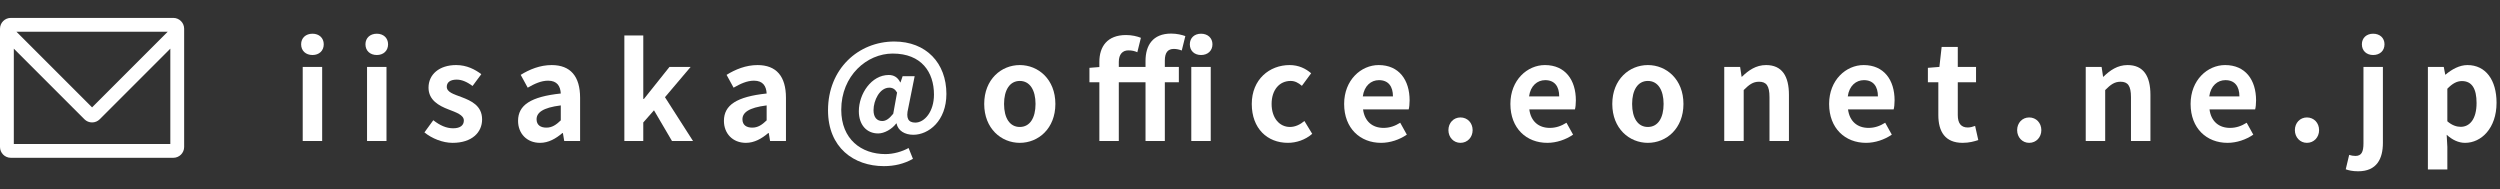
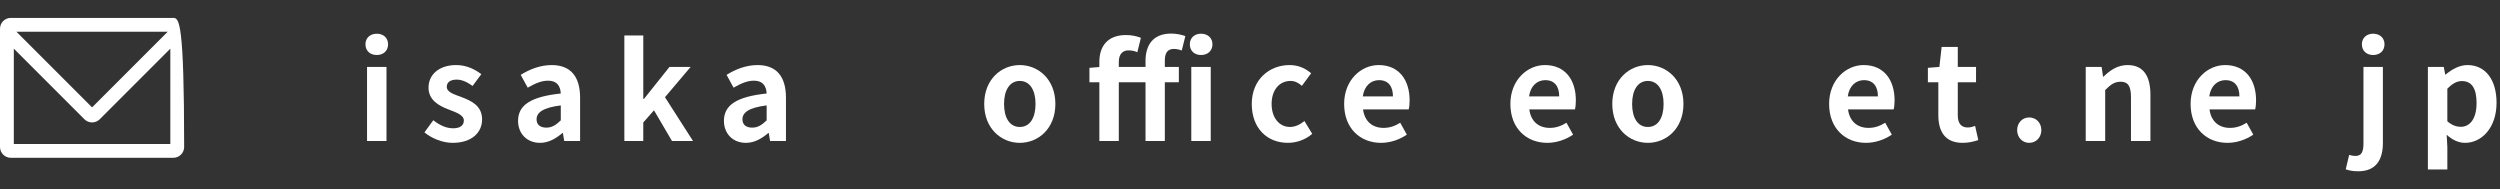
<svg xmlns="http://www.w3.org/2000/svg" version="1.1" id="レイヤー_1" x="0px" y="0px" width="370px" height="28px" viewBox="0 0 370 28" style="enable-background:new 0 0 370 28;" xml:space="preserve">
  <rect x="0" y="0" width="370" height="28" fill="#333333" stroke="none" />
  <style type="text/css">
	.st0{fill:#FFFFFF;}
</style>
  <g>
-     <path class="st0" d="M25.652,2.65H1.602C0.719,2.65,0,3.369,0,4.252v17.499c0,0.883,0.719,1.602,1.602,1.602h24.05   c0.883,0,1.602-0.719,1.602-1.602V4.252C27.253,3.369,26.535,2.65,25.652,2.65z M24.824,4.694L13.627,15.892L2.429,4.694H24.824z    M2.044,21.309V7.201L12.493,17.65c0.303,0.303,0.705,0.47,1.133,0.47c0.428,0,0.831-0.167,1.132-0.47l10.45-10.45v14.108H2.044z" />
+     <path class="st0" d="M25.652,2.65H1.602C0.719,2.65,0,3.369,0,4.252v17.499c0,0.883,0.719,1.602,1.602,1.602h24.05   c0.883,0,1.602-0.719,1.602-1.602C27.253,3.369,26.535,2.65,25.652,2.65z M24.824,4.694L13.627,15.892L2.429,4.694H24.824z    M2.044,21.309V7.201L12.493,17.65c0.303,0.303,0.705,0.47,1.133,0.47c0.428,0,0.831-0.167,1.132-0.47l10.45-10.45v14.108H2.044z" />
    <g>
-       <path class="st0" d="M44.567,6.556c0-0.94,0.686-1.566,1.684-1.566c0.979,0,1.664,0.626,1.664,1.566    c0,0.959-0.685,1.586-1.664,1.586C45.253,8.142,44.567,7.515,44.567,6.556z M44.802,9.904h2.878v10.963h-2.878V9.904z" />
      <path class="st0" d="M54.087,6.556c0-0.94,0.686-1.566,1.684-1.566c0.979,0,1.664,0.626,1.664,1.566    c0,0.959-0.685,1.586-1.664,1.586C54.773,8.142,54.087,7.515,54.087,6.556z M54.322,9.904H57.2v10.963h-2.878V9.904z" />
      <path class="st0" d="M62.815,19.594l1.312-1.801c0.979,0.763,1.918,1.193,2.937,1.193c1.096,0,1.585-0.47,1.585-1.154    c0-0.822-1.135-1.194-2.291-1.645c-1.39-0.528-2.937-1.37-2.937-3.211c0-1.958,1.586-3.348,4.092-3.348    c1.586,0,2.819,0.666,3.72,1.351l-1.292,1.743c-0.783-0.568-1.547-0.94-2.35-0.94c-0.998,0-1.468,0.431-1.468,1.058    c0,0.803,1.018,1.096,2.173,1.526c1.449,0.549,3.054,1.272,3.054,3.309c0,1.919-1.507,3.466-4.366,3.466    C65.516,21.141,63.911,20.495,62.815,19.594z" />
      <path class="st0" d="M76.673,17.891c0-2.35,1.899-3.583,6.323-4.053c-0.059-1.076-0.528-1.898-1.879-1.898    c-1.018,0-1.997,0.45-3.015,1.037l-1.038-1.898c1.292-0.803,2.858-1.449,4.581-1.449c2.78,0,4.209,1.664,4.209,4.836v6.401h-2.349    l-0.196-1.175h-0.079c-0.959,0.822-2.056,1.449-3.309,1.449C77.965,21.141,76.673,19.75,76.673,17.891z M82.996,17.813V15.6    c-2.682,0.333-3.583,1.077-3.583,2.056c0,0.861,0.607,1.233,1.449,1.233C81.684,18.889,82.291,18.497,82.996,17.813z" />
      <path class="st0" d="M92.406,5.245h2.8v9.396h0.098l3.778-4.737h3.132l-3.798,4.482l4.15,6.48h-3.113l-2.663-4.542l-1.585,1.801    v2.741h-2.8V5.245z" />
      <path class="st0" d="M107.141,17.891c0-2.35,1.899-3.583,6.323-4.053c-0.059-1.076-0.528-1.898-1.879-1.898    c-1.018,0-1.997,0.45-3.015,1.037l-1.038-1.898c1.292-0.803,2.858-1.449,4.581-1.449c2.78,0,4.209,1.664,4.209,4.836v6.401h-2.349    l-0.196-1.175h-0.079c-0.959,0.822-2.056,1.449-3.309,1.449C108.432,21.141,107.141,19.75,107.141,17.891z M113.464,17.813V15.6    c-2.682,0.333-3.583,1.077-3.583,2.056c0,0.861,0.607,1.233,1.449,1.233C112.152,18.889,112.759,18.497,113.464,17.813z" />
-       <path class="st0" d="M122.547,16.325c0-6.147,4.503-10.18,9.808-10.18c4.718,0,7.713,3.19,7.713,7.752    c0,4.014-2.643,6.05-4.894,6.05c-1.253,0-2.271-0.588-2.486-1.684h-0.039c-0.646,0.861-1.762,1.487-2.682,1.487    c-1.684,0-2.858-1.253-2.858-3.289c0-2.604,1.879-5.363,4.424-5.363c0.744,0,1.332,0.332,1.703,1.096h0.04l0.313-0.92h1.782    l-0.959,4.776c-0.353,1.43,0,2.095,1.057,2.095c1.351,0,2.76-1.604,2.76-4.149c0-3.309-1.84-6.069-6.108-6.069    c-3.817,0-7.615,3.27-7.615,8.32c0,4.365,2.976,6.559,6.539,6.559c1.194,0,2.486-0.372,3.426-0.901l0.646,1.605    c-1.331,0.744-2.741,1.077-4.307,1.077C126.385,24.586,122.547,21.865,122.547,16.325z M132.199,16.833l0.568-3.132    c-0.293-0.509-0.646-0.725-1.155-0.725c-1.429,0-2.33,1.899-2.33,3.328c0,1.097,0.529,1.605,1.292,1.605    C131.083,17.911,131.572,17.617,132.199,16.833z" />
      <path class="st0" d="M145.663,15.385c0-3.642,2.525-5.756,5.266-5.756s5.267,2.114,5.267,5.756s-2.526,5.756-5.267,5.756    S145.663,19.027,145.663,15.385z M153.259,15.385c0-2.056-0.842-3.406-2.33-3.406s-2.33,1.351-2.33,3.406    c0,2.075,0.842,3.406,2.33,3.406S153.259,17.46,153.259,15.385z" />
      <path class="st0" d="M169.537,12.174h-3.954v8.692h-2.878v-8.692h-1.468V10.04l1.468-0.117V9.16c0-2.251,1.155-3.975,3.955-3.975    c0.861,0,1.664,0.196,2.192,0.411l-0.528,2.135c-0.392-0.177-0.764-0.274-1.332-0.274c-0.842,0-1.409,0.567-1.409,1.703v0.744    h3.954V9.023c0-2.291,1.058-4.053,3.798-4.053c0.861,0,1.605,0.195,2.095,0.372l-0.529,2.134    c-0.392-0.156-0.803-0.235-1.174-0.235c-0.862,0-1.332,0.51-1.332,1.723v0.94h2.075v2.271h-2.075v8.692h-2.858V12.174z     M176.096,6.556c0-0.94,0.666-1.566,1.664-1.566c0.979,0,1.684,0.626,1.684,1.566c0,0.959-0.705,1.586-1.684,1.586    C176.761,8.142,176.096,7.515,176.096,6.556z M176.311,9.904h2.878v10.963h-2.878V9.904z" />
      <path class="st0" d="M185.262,15.385c0-3.642,2.624-5.756,5.599-5.756c1.351,0,2.388,0.528,3.19,1.214l-1.37,1.859    c-0.548-0.47-1.057-0.724-1.664-0.724c-1.684,0-2.819,1.351-2.819,3.406c0,2.075,1.155,3.406,2.721,3.406    c0.783,0,1.527-0.372,2.134-0.881l1.155,1.898c-1.058,0.921-2.388,1.332-3.602,1.332    C187.572,21.141,185.262,19.027,185.262,15.385z" />
      <path class="st0" d="M198.933,15.385c0-3.544,2.506-5.756,5.11-5.756c3.014,0,4.58,2.212,4.58,5.228    c0,0.548-0.059,1.076-0.137,1.331h-6.754c0.234,1.801,1.409,2.74,3.034,2.74c0.9,0,1.684-0.273,2.467-0.763l0.979,1.762    c-1.078,0.744-2.467,1.214-3.818,1.214C201.322,21.141,198.933,19.007,198.933,15.385z M206.157,14.269    c0-1.468-0.665-2.408-2.074-2.408c-1.156,0-2.174,0.822-2.389,2.408H206.157z" />
-       <path class="st0" d="M214.366,19.261c0-1.076,0.764-1.879,1.781-1.879c1.038,0,1.802,0.803,1.802,1.879    c0,1.058-0.764,1.88-1.802,1.88C215.129,21.141,214.366,20.319,214.366,19.261z" />
      <path class="st0" d="M223.538,15.385c0-3.544,2.506-5.756,5.11-5.756c3.014,0,4.58,2.212,4.58,5.228    c0,0.548-0.059,1.076-0.137,1.331h-6.754c0.234,1.801,1.409,2.74,3.034,2.74c0.9,0,1.684-0.273,2.467-0.763l0.979,1.762    c-1.078,0.744-2.467,1.214-3.818,1.214C225.927,21.141,223.538,19.007,223.538,15.385z M230.762,14.269    c0-1.468-0.665-2.408-2.074-2.408c-1.156,0-2.174,0.822-2.389,2.408H230.762z" />
      <path class="st0" d="M238.618,15.385c0-3.642,2.525-5.756,5.266-5.756s5.267,2.114,5.267,5.756s-2.526,5.756-5.267,5.756    S238.618,19.027,238.618,15.385z M246.213,15.385c0-2.056-0.842-3.406-2.33-3.406s-2.33,1.351-2.33,3.406    c0,2.075,0.842,3.406,2.33,3.406S246.213,17.46,246.213,15.385z" />
-       <path class="st0" d="M255.188,9.904h2.35l0.216,1.448h0.059c0.96-0.939,2.075-1.723,3.563-1.723c2.368,0,3.387,1.645,3.387,4.405    v6.832h-2.879v-6.48c0-1.703-0.469-2.29-1.546-2.29c-0.9,0-1.468,0.431-2.271,1.233v7.537h-2.879V9.904z" />
      <path class="st0" d="M270.709,15.385c0-3.544,2.506-5.756,5.109-5.756c3.015,0,4.581,2.212,4.581,5.228    c0,0.548-0.06,1.076-0.138,1.331h-6.754c0.235,1.801,1.41,2.74,3.035,2.74c0.9,0,1.684-0.273,2.467-0.763l0.979,1.762    c-1.077,0.744-2.467,1.214-3.818,1.214C273.098,21.141,270.709,19.007,270.709,15.385z M277.933,14.269    c0-1.468-0.665-2.408-2.075-2.408c-1.155,0-2.174,0.822-2.389,2.408H277.933z" />
      <path class="st0" d="M286.873,17.03v-4.855h-1.546V10.04l1.703-0.137l0.333-2.956h2.389v2.956h2.701v2.271h-2.701v4.855    c0,1.253,0.509,1.84,1.487,1.84c0.353,0,0.783-0.117,1.077-0.234l0.47,2.095c-0.587,0.195-1.351,0.411-2.31,0.411    C287.872,21.141,286.873,19.477,286.873,17.03z" />
      <path class="st0" d="M298.536,19.261c0-1.076,0.764-1.879,1.781-1.879c1.037,0,1.801,0.803,1.801,1.879    c0,1.058-0.764,1.88-1.801,1.88C299.299,21.141,298.536,20.319,298.536,19.261z" />
      <path class="st0" d="M308.688,9.904h2.35l0.216,1.448h0.059c0.96-0.939,2.075-1.723,3.563-1.723c2.368,0,3.387,1.645,3.387,4.405    v6.832h-2.879v-6.48c0-1.703-0.469-2.29-1.546-2.29c-0.9,0-1.468,0.431-2.271,1.233v7.537h-2.879V9.904z" />
      <path class="st0" d="M324.209,15.385c0-3.544,2.506-5.756,5.109-5.756c3.015,0,4.581,2.212,4.581,5.228    c0,0.548-0.06,1.076-0.138,1.331h-6.754c0.235,1.801,1.41,2.74,3.035,2.74c0.9,0,1.684-0.273,2.467-0.763l0.979,1.762    c-1.077,0.744-2.467,1.214-3.818,1.214C326.598,21.141,324.209,19.007,324.209,15.385z M331.433,14.269    c0-1.468-0.665-2.408-2.075-2.408c-1.155,0-2.174,0.822-2.389,2.408H331.433z" />
-       <path class="st0" d="M339.642,19.261c0-1.076,0.763-1.879,1.781-1.879c1.038,0,1.802,0.803,1.802,1.879    c0,1.058-0.764,1.88-1.802,1.88C340.405,21.141,339.642,20.319,339.642,19.261z" />
      <path class="st0" d="M347.17,25.056l0.508-2.134c0.295,0.098,0.588,0.156,0.921,0.156c0.92,0,1.194-0.626,1.194-1.859V9.904h2.877    v11.237c0,2.349-0.9,4.209-3.66,4.209C348.168,25.35,347.6,25.212,347.17,25.056z M349.558,6.556c0-0.94,0.686-1.566,1.664-1.566    c0.999,0,1.684,0.626,1.684,1.566c0,0.959-0.685,1.586-1.684,1.586C350.244,8.142,349.558,7.515,349.558,6.556z" />
      <path class="st0" d="M359.327,9.904h2.35l0.216,1.135h0.059c0.92-0.782,2.056-1.409,3.229-1.409c2.702,0,4.308,2.212,4.308,5.579    c0,3.759-2.251,5.933-4.659,5.933c-0.959,0-1.879-0.431-2.721-1.194l0.098,1.801v3.328h-2.879V9.904z M366.532,15.248    c0-2.095-0.666-3.25-2.173-3.25c-0.744,0-1.409,0.372-2.153,1.135v4.816c0.685,0.606,1.39,0.822,1.977,0.822    C365.514,18.772,366.532,17.636,366.532,15.248z" />
    </g>
  </g>
</svg>